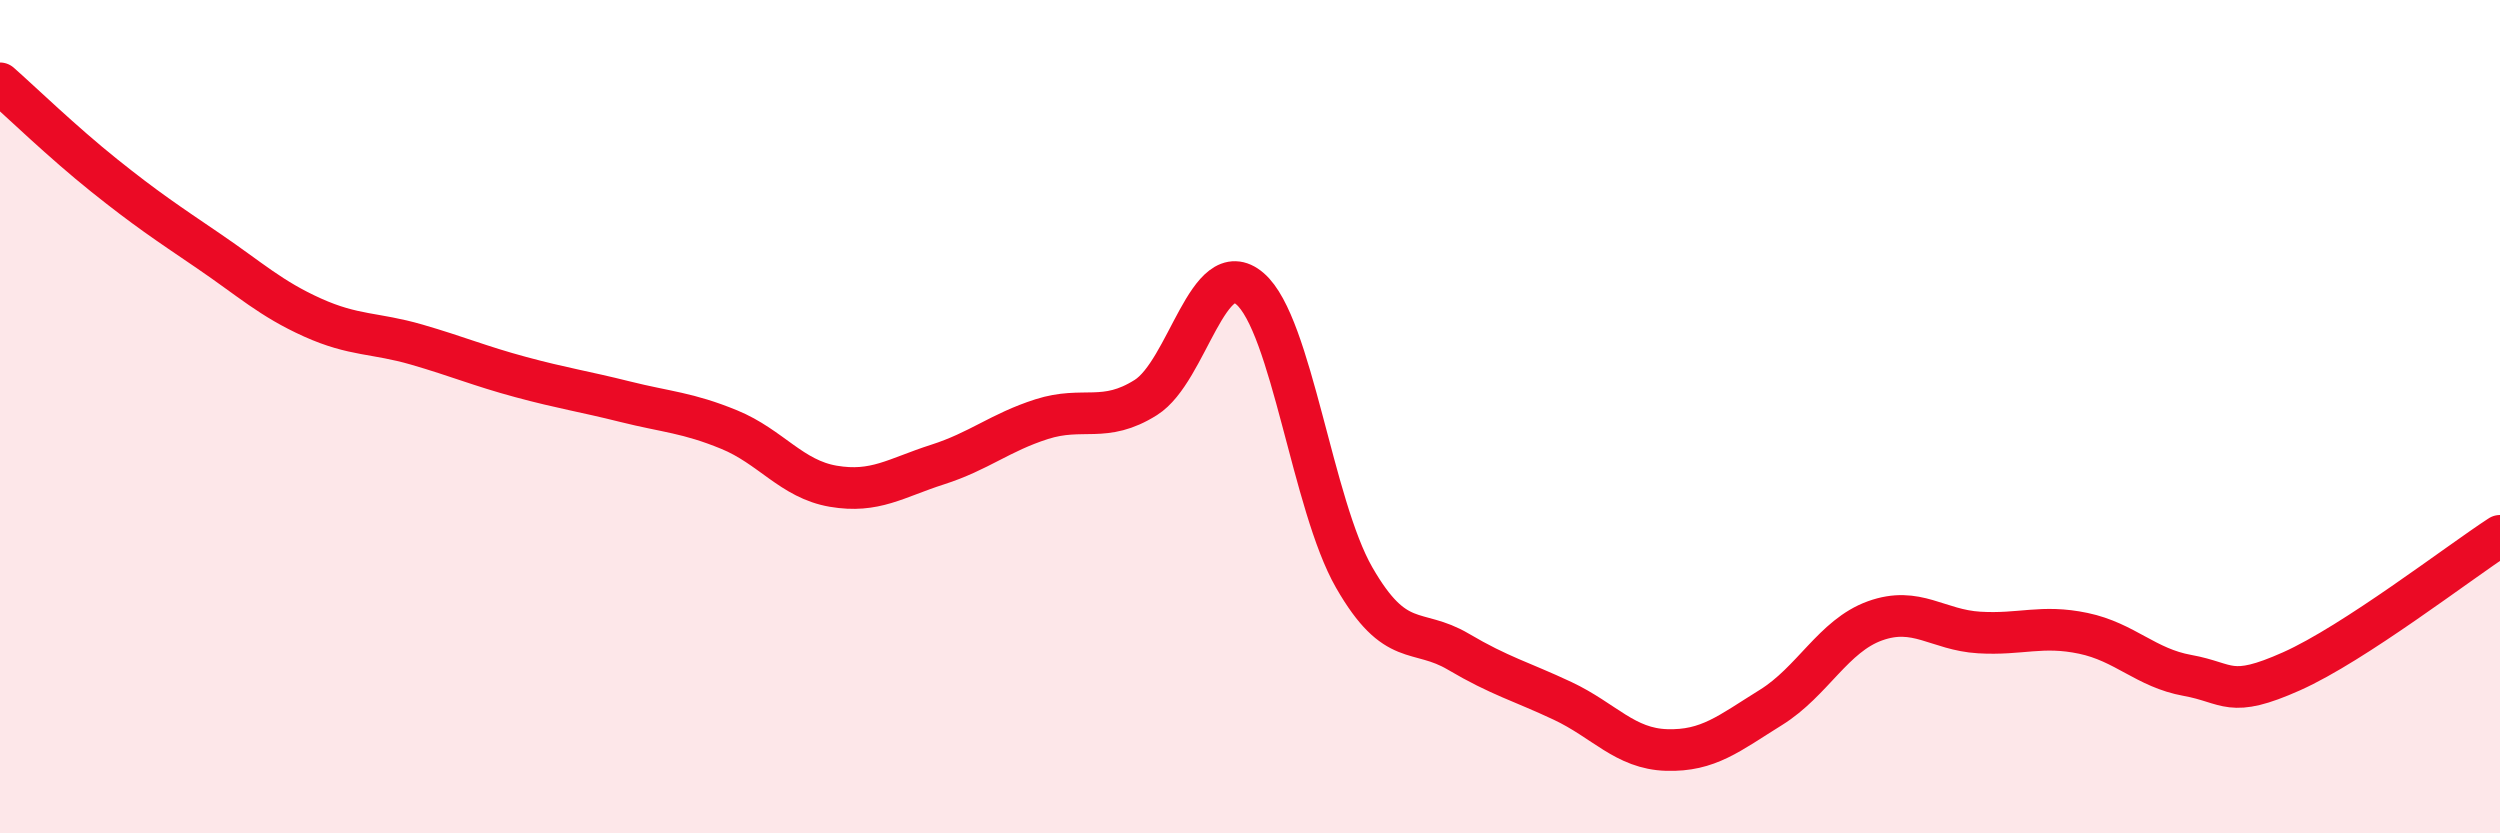
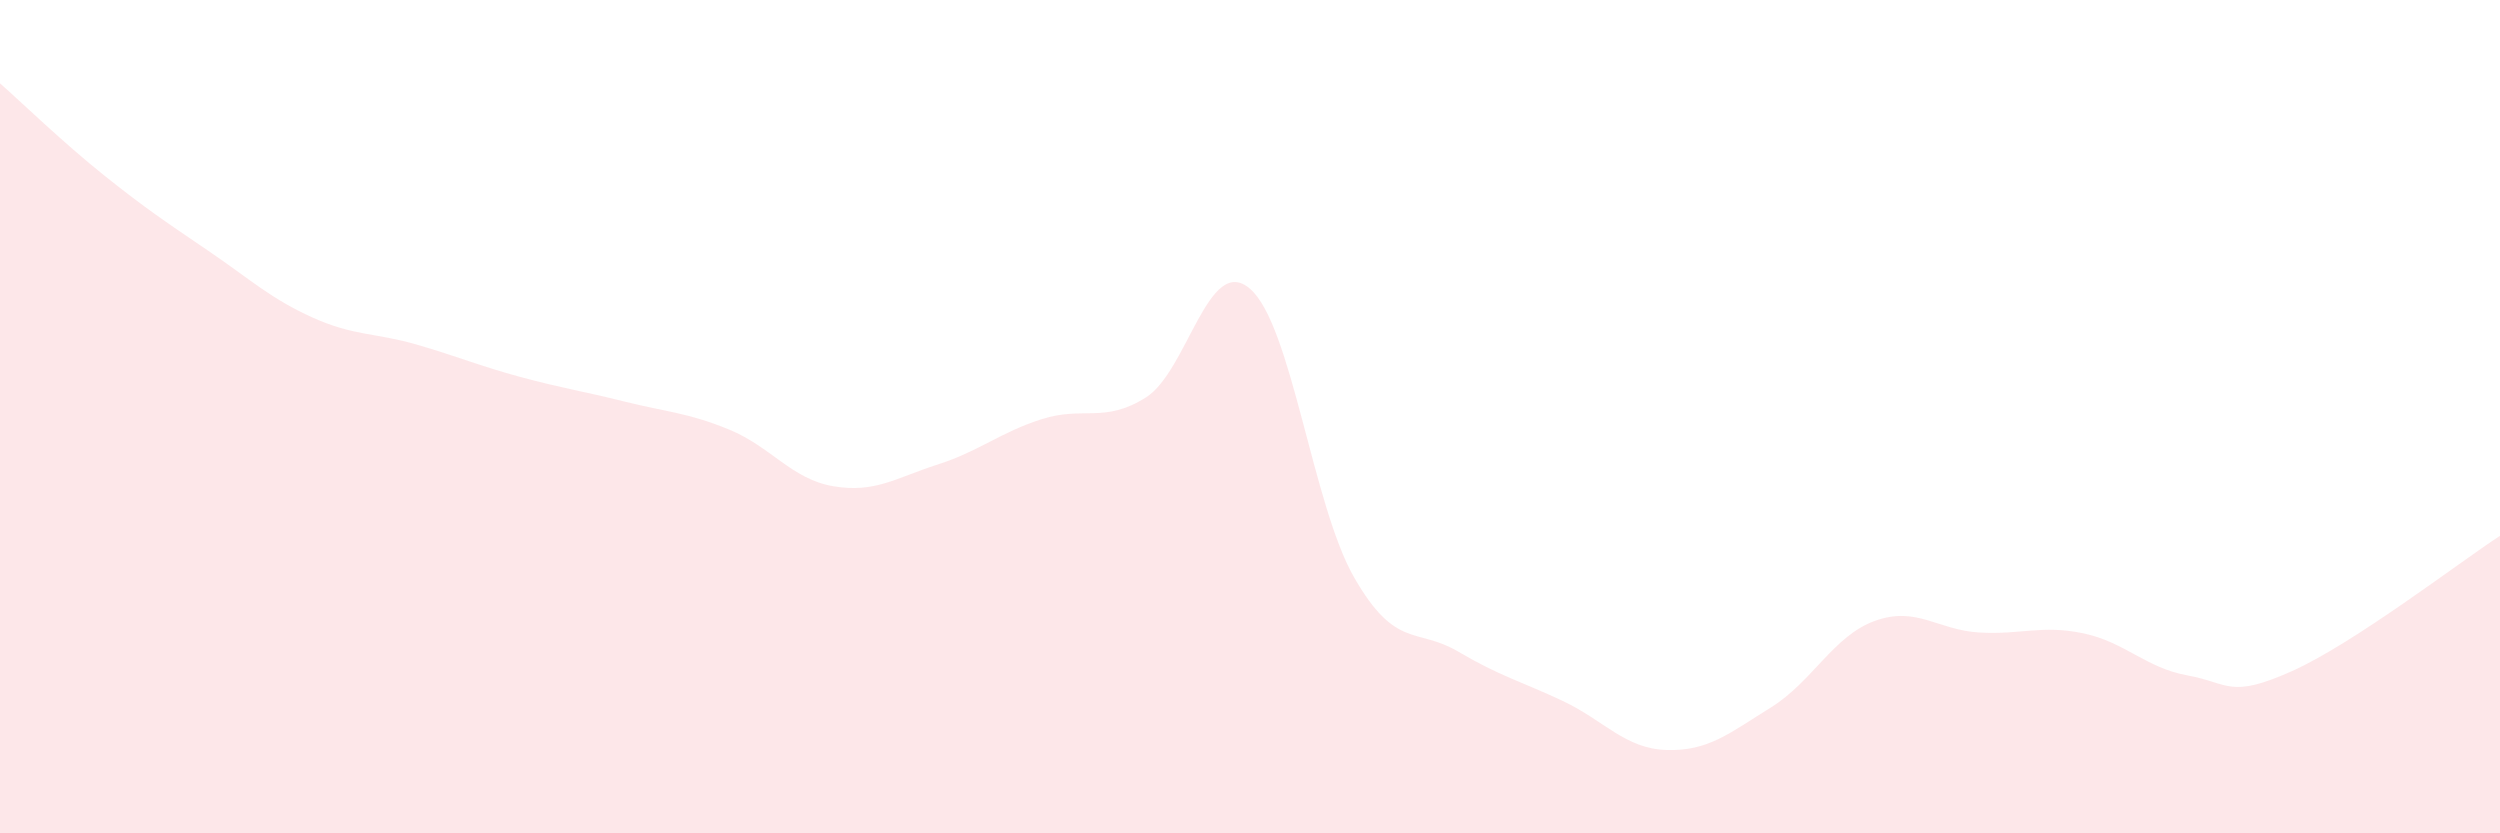
<svg xmlns="http://www.w3.org/2000/svg" width="60" height="20" viewBox="0 0 60 20">
  <path d="M 0,2 C 0.5,2.44 1.5,3.41 2.5,4.21 C 3.5,5.01 4,5.34 5,6.02 C 6,6.7 6.5,7.17 7.5,7.62 C 8.5,8.07 9,7.98 10,8.27 C 11,8.56 11.5,8.78 12.5,9.05 C 13.5,9.32 14,9.39 15,9.64 C 16,9.89 16.5,9.9 17.5,10.31 C 18.5,10.72 19,11.5 20,11.67 C 21,11.84 21.5,11.47 22.5,11.15 C 23.5,10.83 24,10.38 25,10.06 C 26,9.74 26.5,10.17 27.5,9.54 C 28.5,8.91 29,6.07 30,6.93 C 31,7.79 31.5,12.12 32.5,13.86 C 33.5,15.6 34,15.05 35,15.64 C 36,16.23 36.5,16.35 37.5,16.82 C 38.5,17.29 39,17.97 40,18 C 41,18.03 41.5,17.6 42.5,16.98 C 43.5,16.36 44,15.26 45,14.9 C 46,14.54 46.5,15.12 47.5,15.18 C 48.5,15.24 49,14.99 50,15.2 C 51,15.41 51.5,16.03 52.5,16.21 C 53.5,16.39 53.5,16.78 55,16.11 C 56.5,15.44 59,13.51 60,12.86L60 20L0 20Z" fill="#EB0A25" opacity="0.1" stroke-linecap="round" stroke-linejoin="round" />
-   <path d="M 0,2 C 0.5,2.44 1.5,3.41 2.5,4.21 C 3.5,5.01 4,5.34 5,6.02 C 6,6.7 6.5,7.17 7.5,7.62 C 8.5,8.07 9,7.98 10,8.27 C 11,8.56 11.5,8.78 12.5,9.05 C 13.5,9.32 14,9.39 15,9.64 C 16,9.89 16.5,9.9 17.5,10.31 C 18.5,10.72 19,11.5 20,11.67 C 21,11.84 21.5,11.47 22.5,11.15 C 23.5,10.83 24,10.38 25,10.06 C 26,9.74 26.5,10.17 27.5,9.54 C 28.5,8.91 29,6.07 30,6.93 C 31,7.79 31.5,12.12 32.5,13.86 C 33.5,15.6 34,15.05 35,15.64 C 36,16.23 36.5,16.35 37.5,16.82 C 38.5,17.29 39,17.97 40,18 C 41,18.03 41.5,17.6 42.5,16.98 C 43.5,16.36 44,15.26 45,14.9 C 46,14.54 46.5,15.12 47.5,15.18 C 48.5,15.24 49,14.99 50,15.2 C 51,15.41 51.5,16.03 52.5,16.21 C 53.5,16.39 53.5,16.78 55,16.11 C 56.5,15.44 59,13.51 60,12.86" stroke="#EB0A25" stroke-width="1" fill="none" stroke-linecap="round" stroke-linejoin="round" />
</svg>